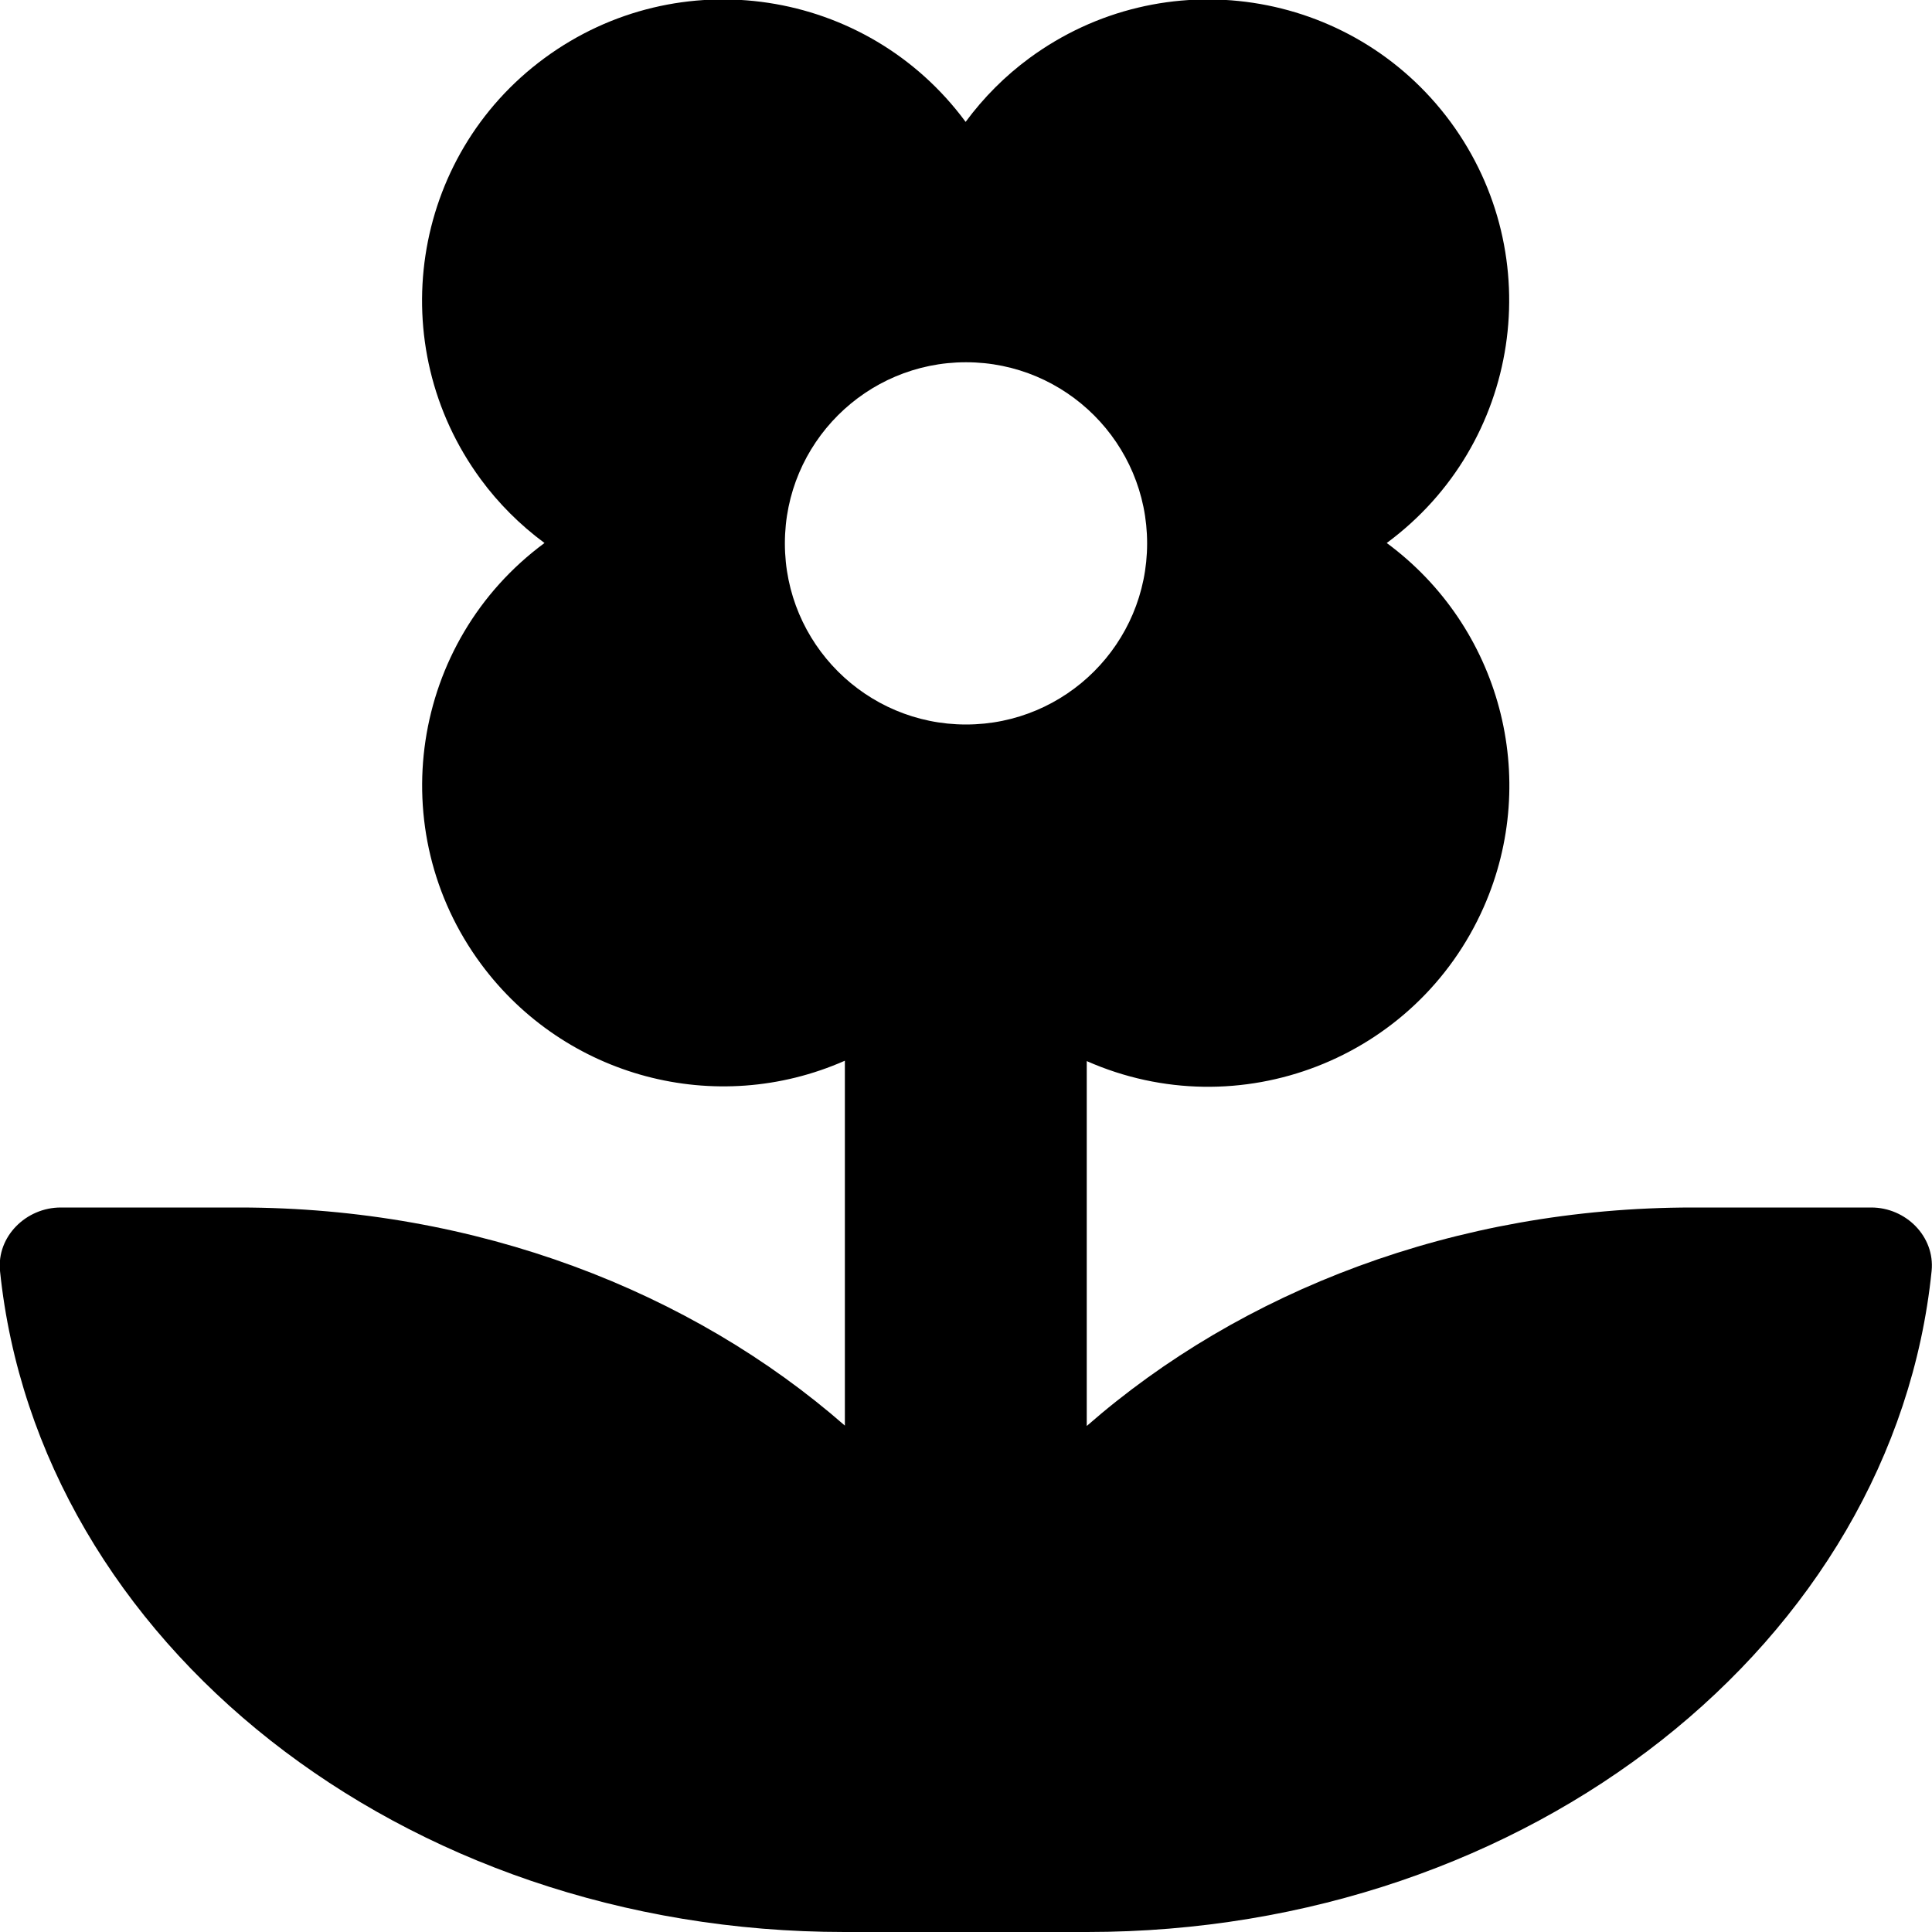
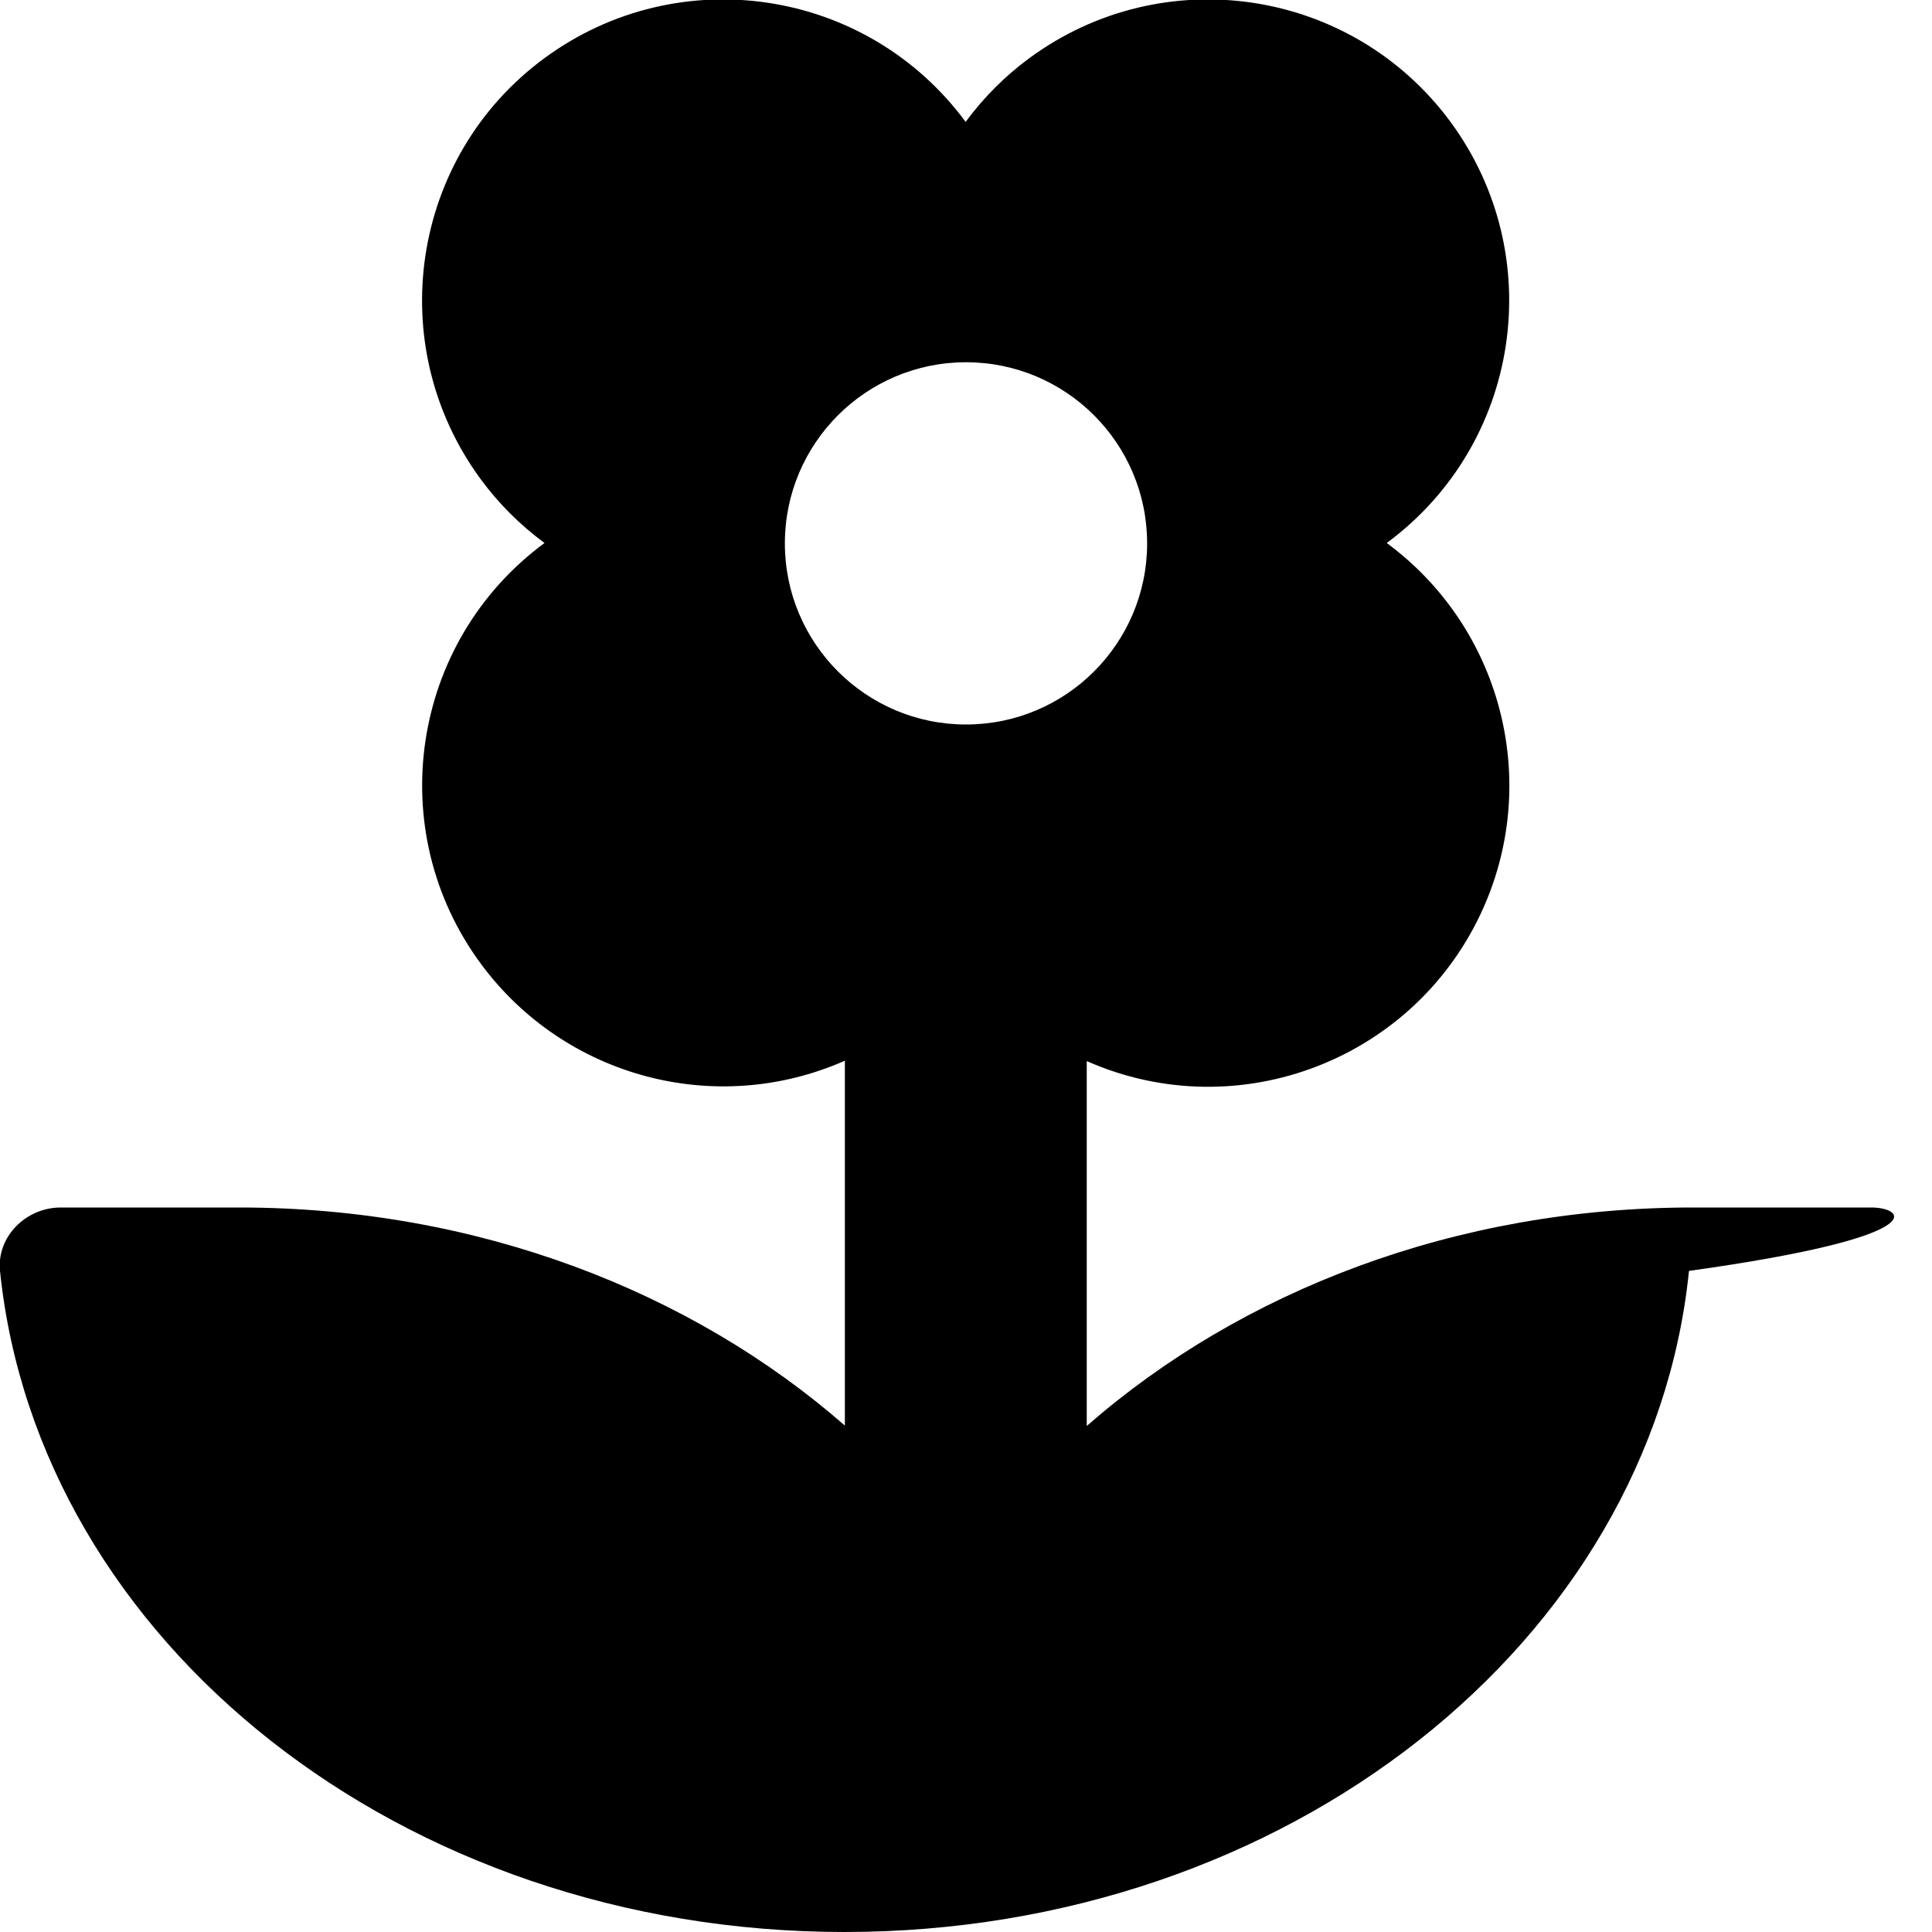
<svg xmlns="http://www.w3.org/2000/svg" version="1.1" id="Ebene_1" x="0px" y="0px" viewBox="0 0 512 512" style="enable-background:new 0 0 512 512;" xml:space="preserve">
-   <path d="M495.9,320h-47.3c-63,0-119.8,22.2-160.6,57.9v-96.7c40.3,17.8,87.4-0.5,105.2-40.8c15.1-34.2,4.4-74.3-25.7-96.5  c35.5-26.2,43-76.1,16.9-111.6c-26.2-35.5-76.1-43-111.6-16.9c-6.4,4.7-12.1,10.4-16.9,16.9c-26.2-35.5-76.1-43-111.6-16.9  s-43,76.1-16.9,111.6c4.7,6.4,10.4,12.1,16.9,16.9c-35.5,26.2-43,76.2-16.8,111.6c22.2,30,62.2,40.7,96.4,25.6v96.7  C183.2,342.2,126.4,320,63.4,320H16.1c-9.2,0-17,7.7-16.1,16.8C10.1,435,106.4,512,223.8,512h64.3c117.4,0,213.8-77,223.8-175.2  C512.8,327.7,505.1,320,495.9,320z M256,192c-26.5,0-48-21.5-48-48s21.5-48,48-48s48,21.5,48,48S282.5,192,256,192z" />
+   <path d="M495.9,320h-47.3c-63,0-119.8,22.2-160.6,57.9v-96.7c40.3,17.8,87.4-0.5,105.2-40.8c15.1-34.2,4.4-74.3-25.7-96.5  c35.5-26.2,43-76.1,16.9-111.6c-26.2-35.5-76.1-43-111.6-16.9c-6.4,4.7-12.1,10.4-16.9,16.9c-26.2-35.5-76.1-43-111.6-16.9  s-43,76.1-16.9,111.6c4.7,6.4,10.4,12.1,16.9,16.9c-35.5,26.2-43,76.2-16.8,111.6c22.2,30,62.2,40.7,96.4,25.6v96.7  C183.2,342.2,126.4,320,63.4,320H16.1c-9.2,0-17,7.7-16.1,16.8C10.1,435,106.4,512,223.8,512c117.4,0,213.8-77,223.8-175.2  C512.8,327.7,505.1,320,495.9,320z M256,192c-26.5,0-48-21.5-48-48s21.5-48,48-48s48,21.5,48,48S282.5,192,256,192z" />
</svg>